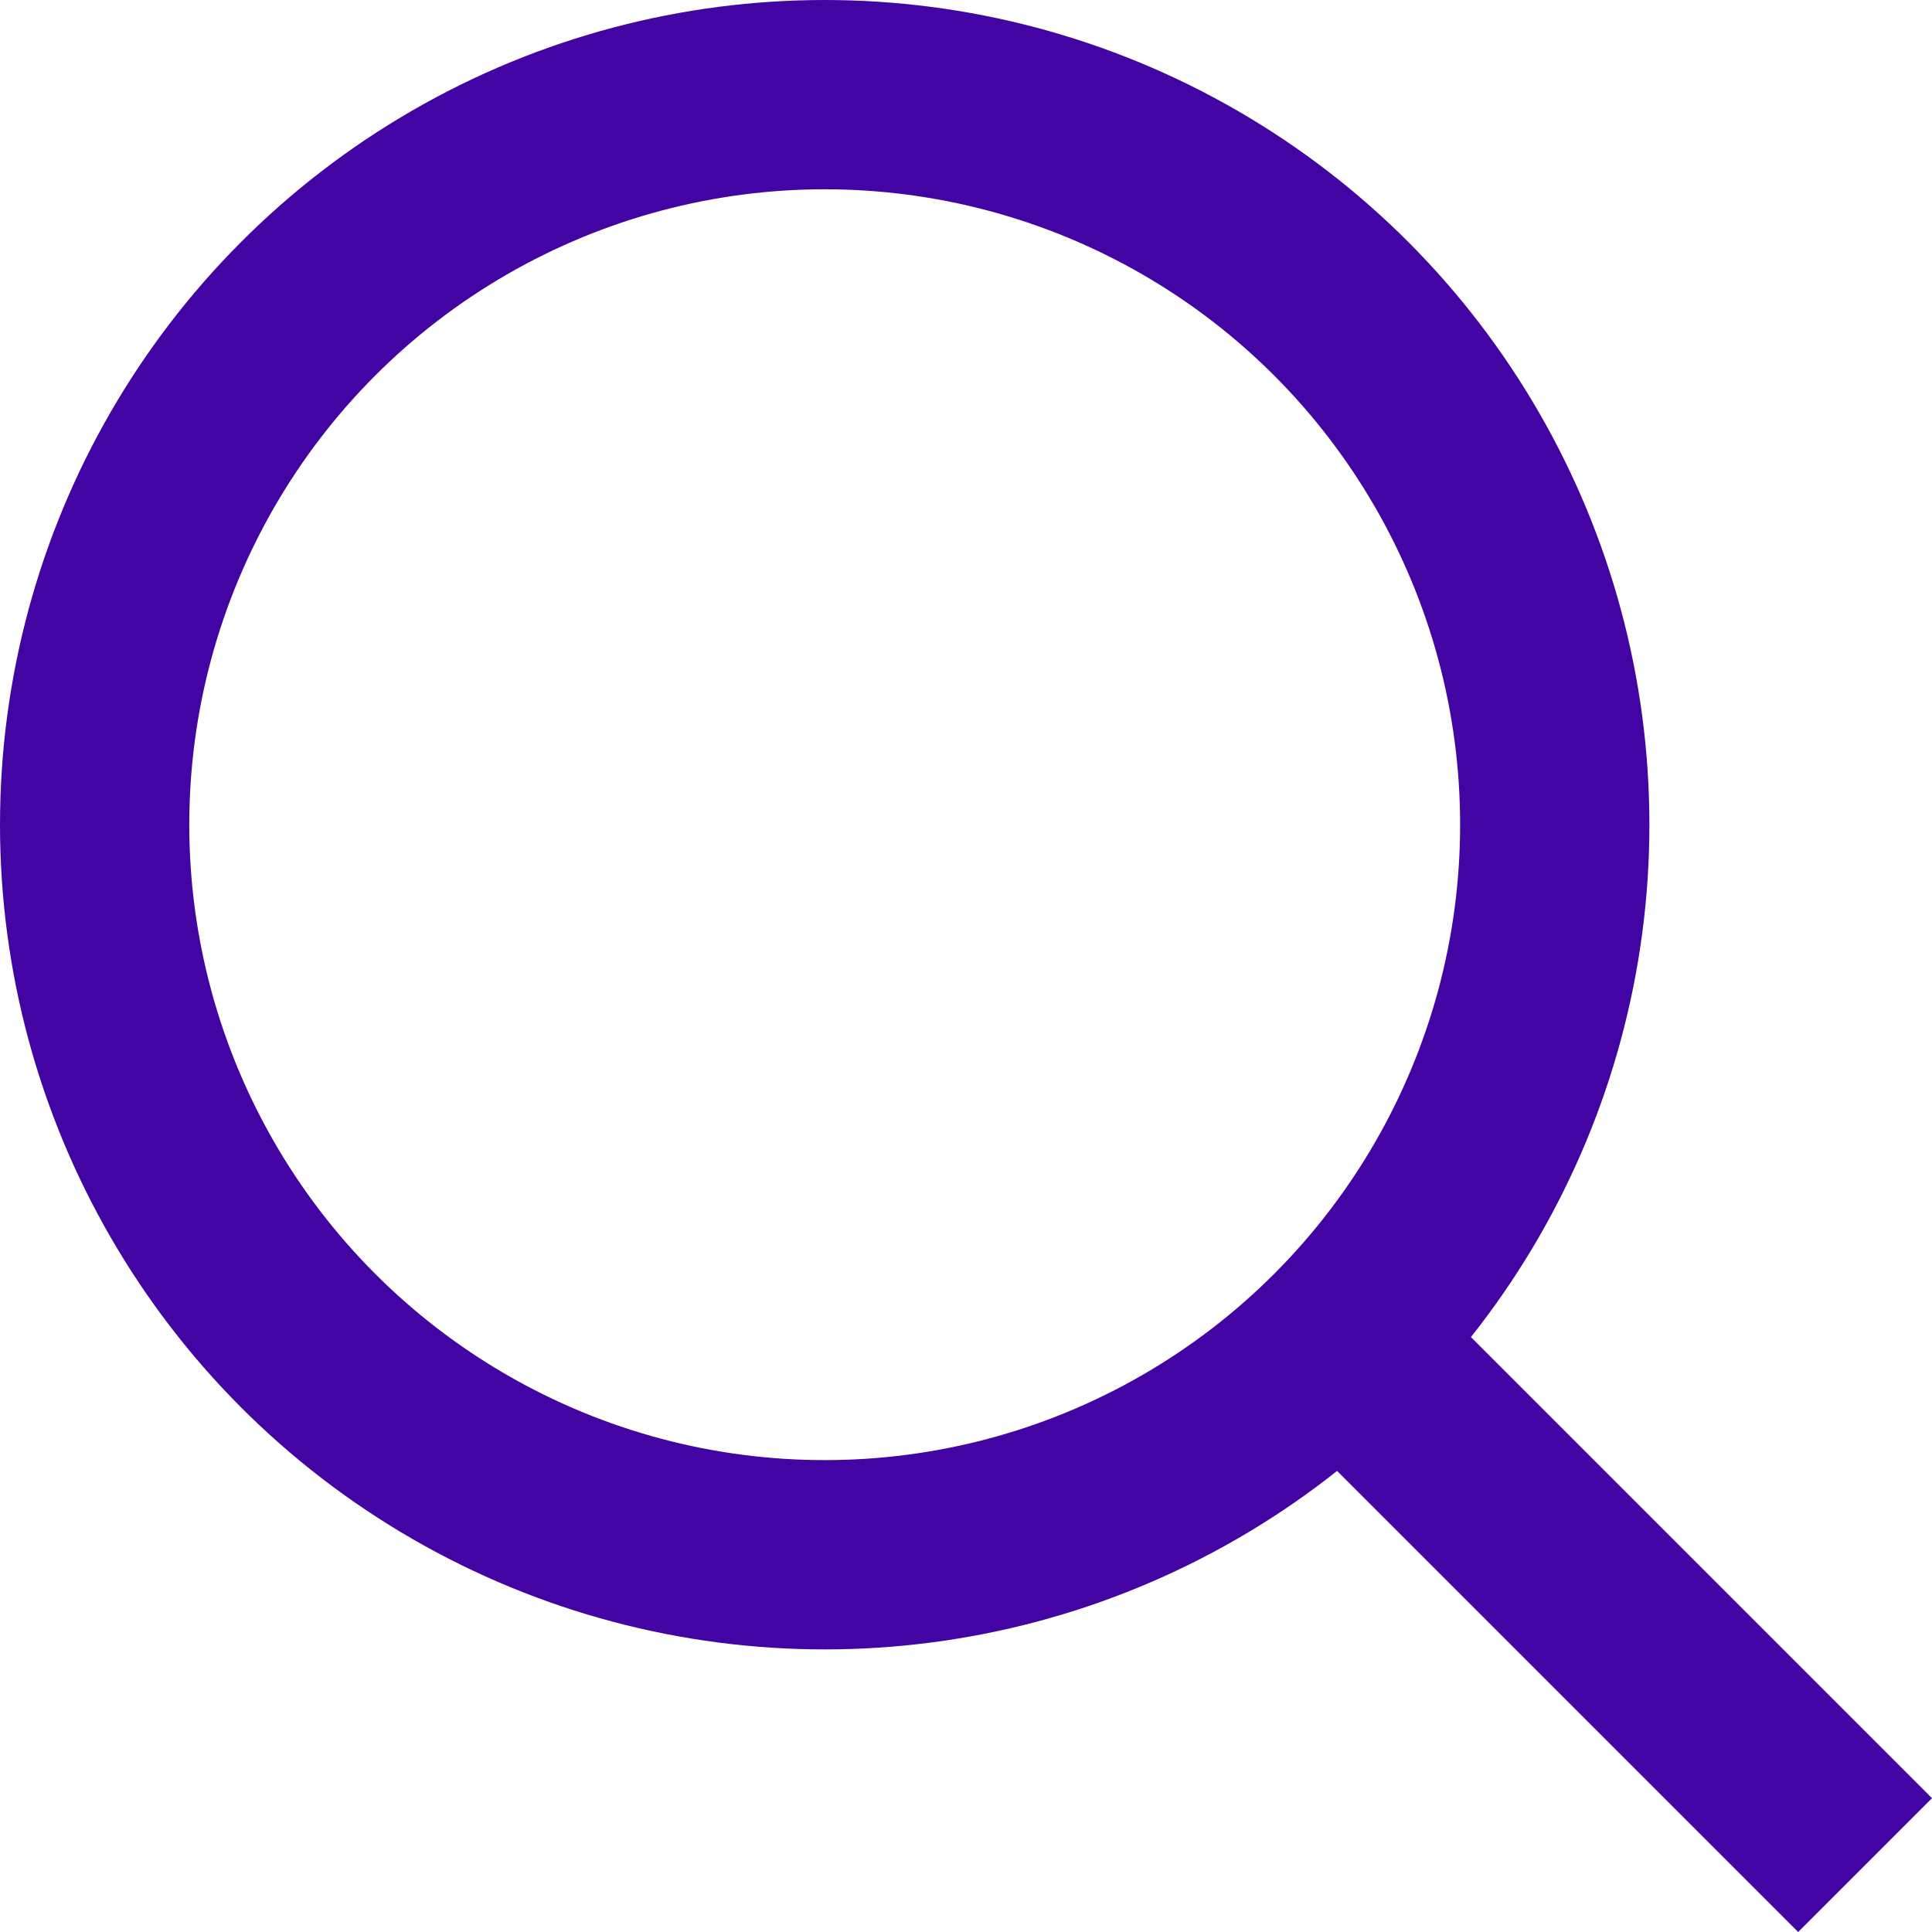
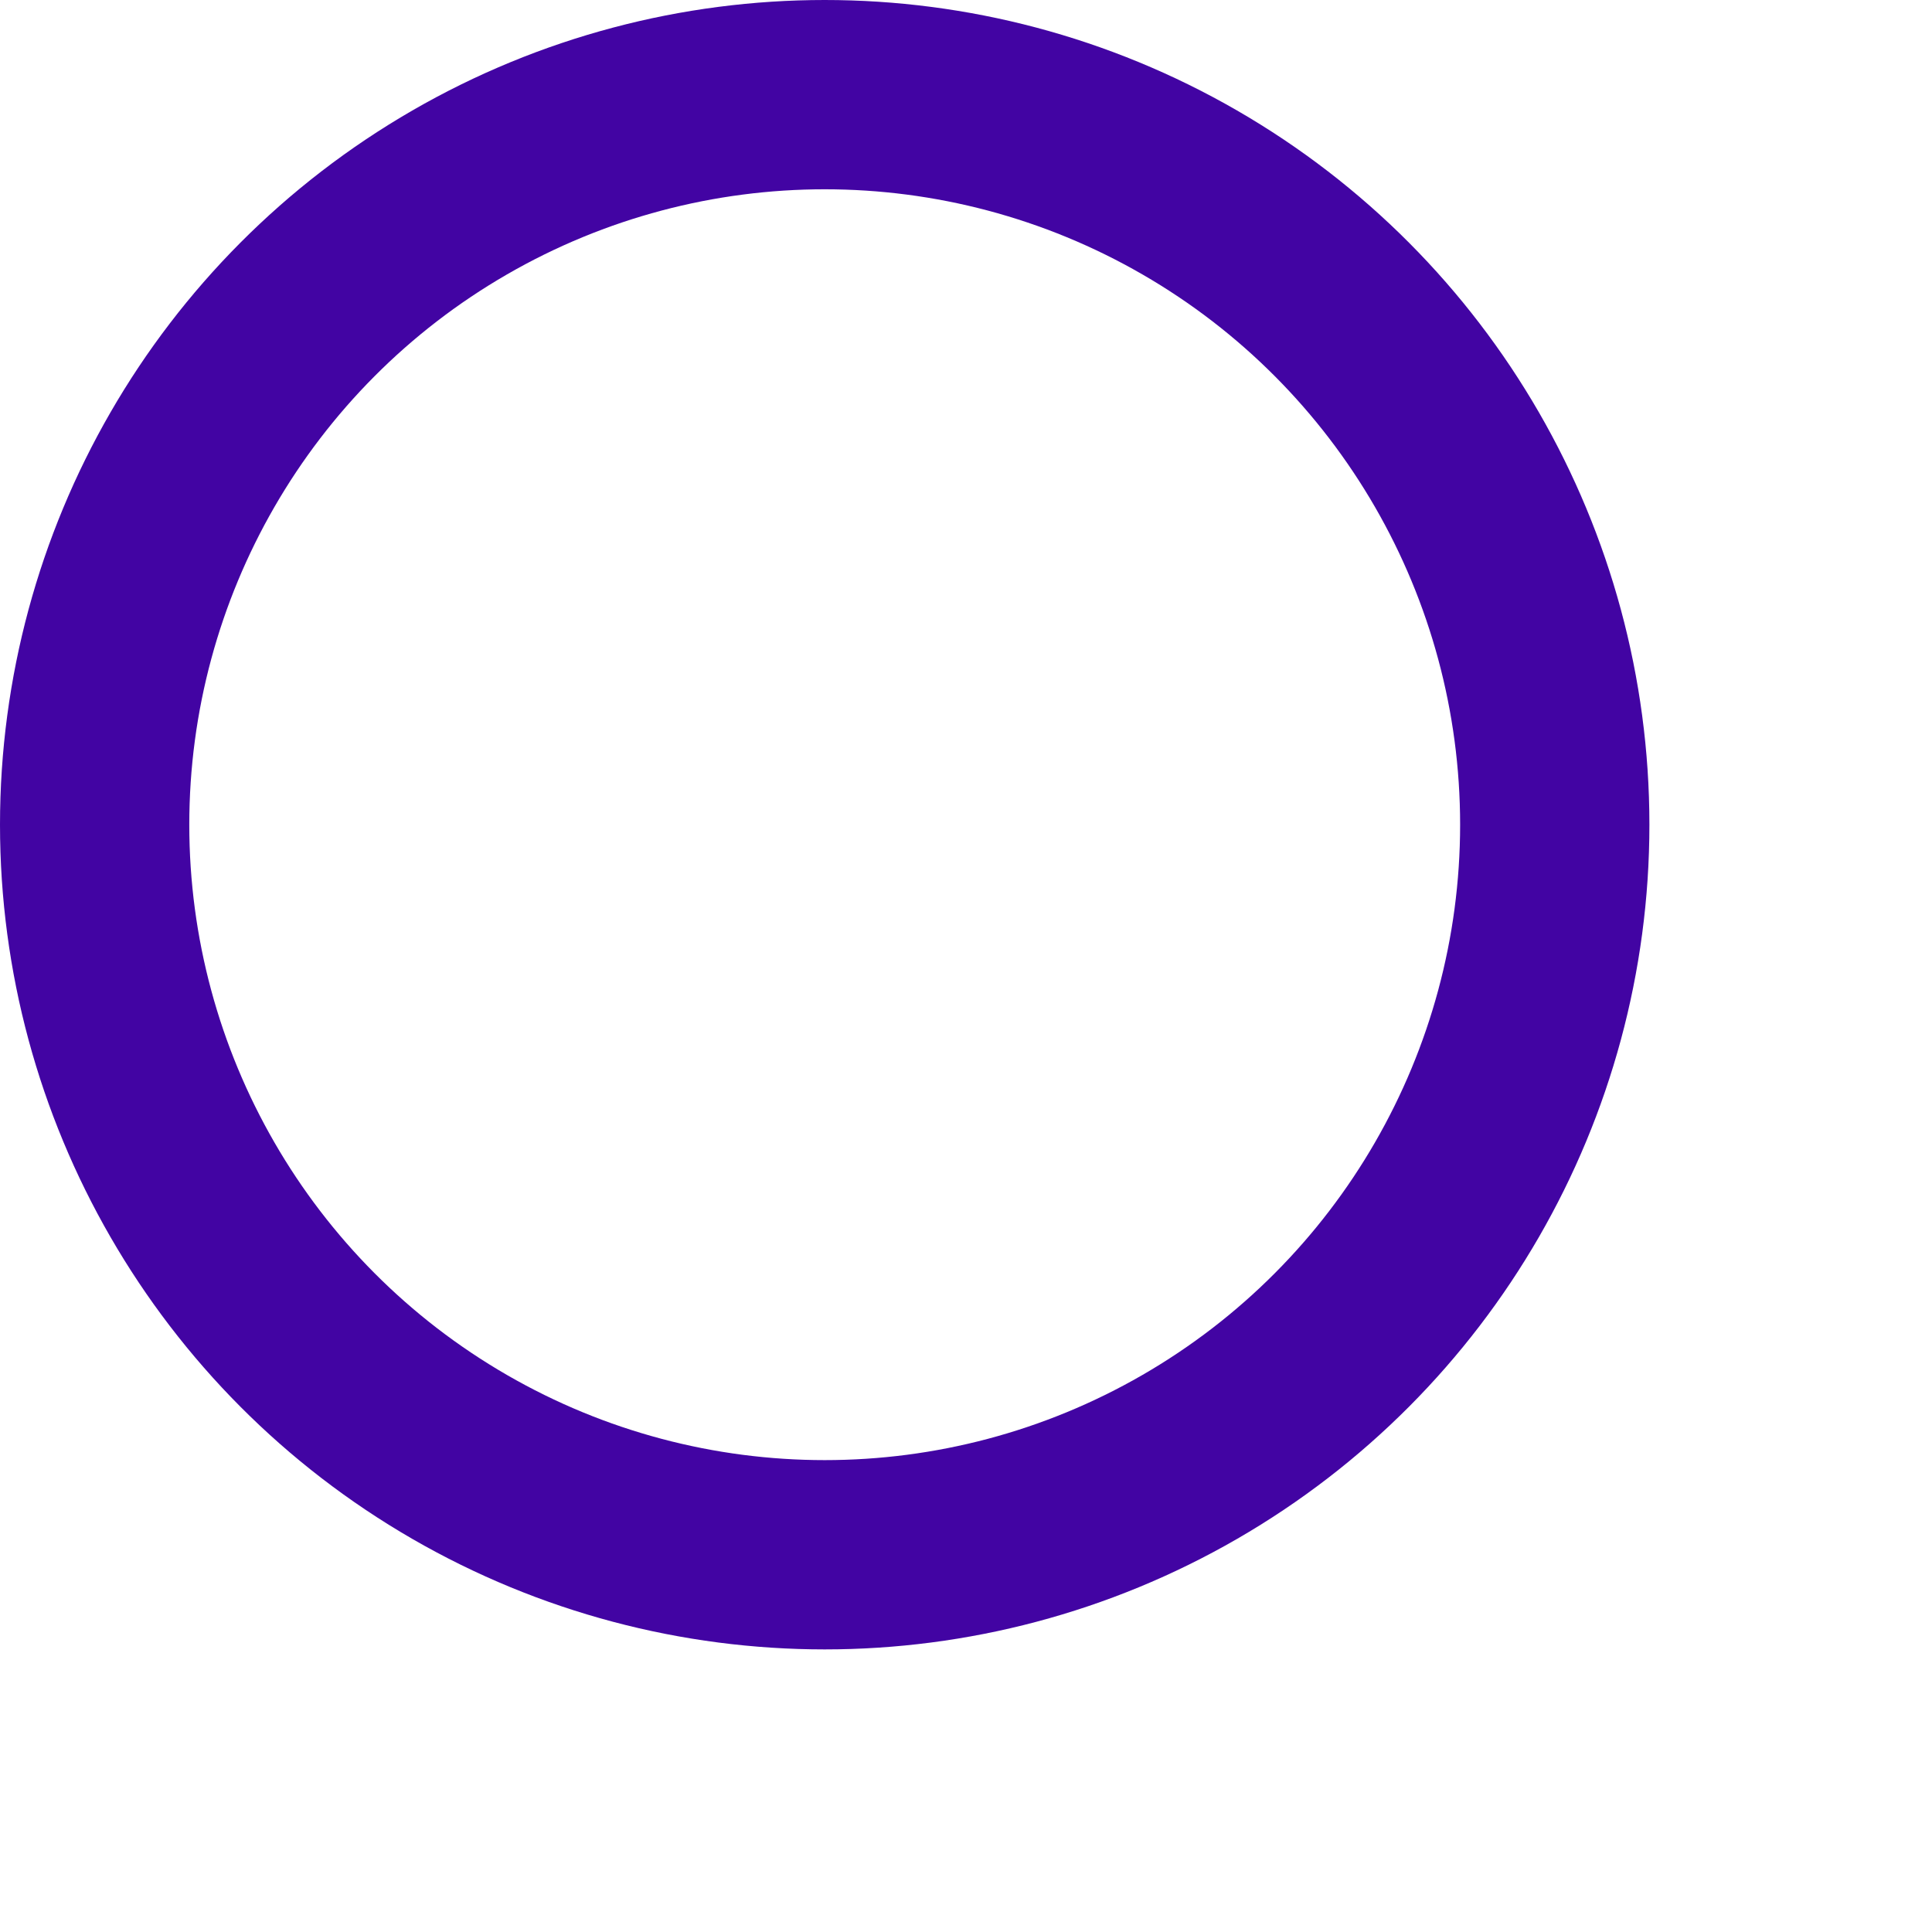
<svg xmlns="http://www.w3.org/2000/svg" width="20.414" height="20.414" viewBox="0 0 20.414 20.414">
  <g id="Grupo_785" data-name="Grupo 785" transform="translate(1 1)">
    <circle id="Oval_3" data-name="Oval 3" cx="7.714" cy="7.714" r="7.714" fill="none" stroke="#4204a3" stroke-miterlimit="10" stroke-width="2" />
-     <path id="Line_4" data-name="Line 4" d="M0,0,4.286,4.286" transform="translate(13.714 13.714)" fill="none" stroke="#4204a3" stroke-linecap="square" stroke-miterlimit="10" stroke-width="2" />
  </g>
</svg>